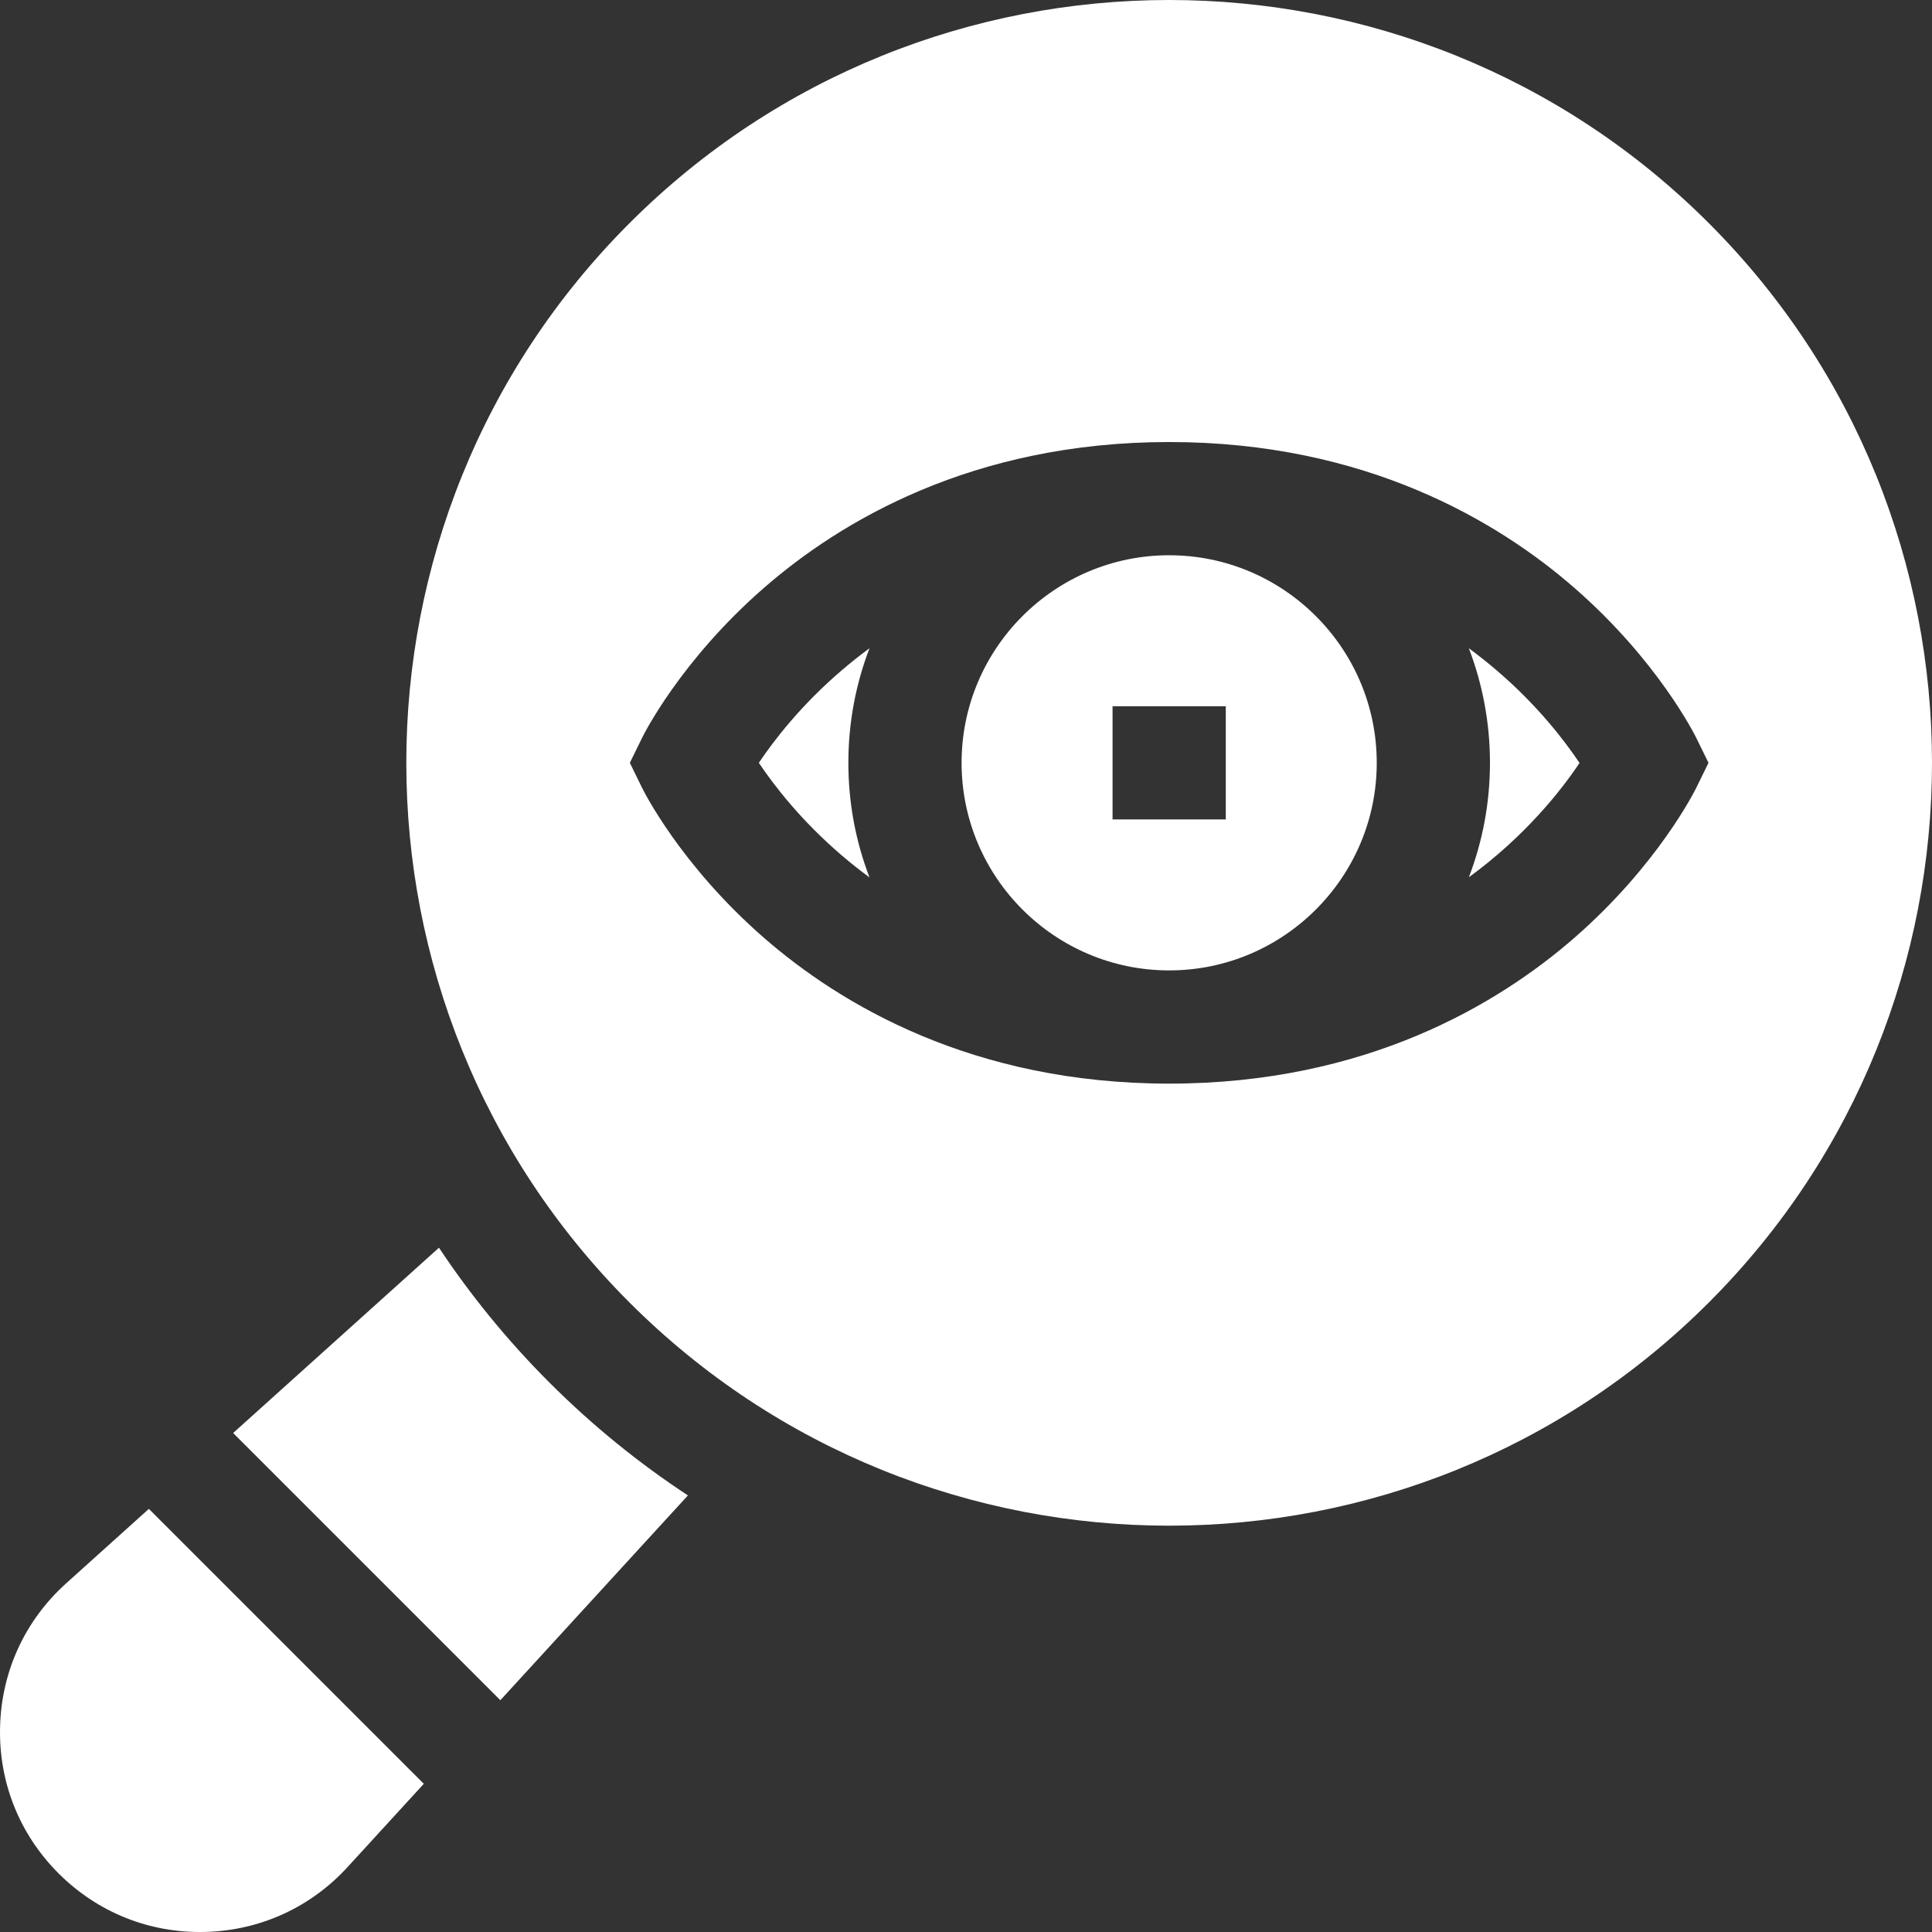
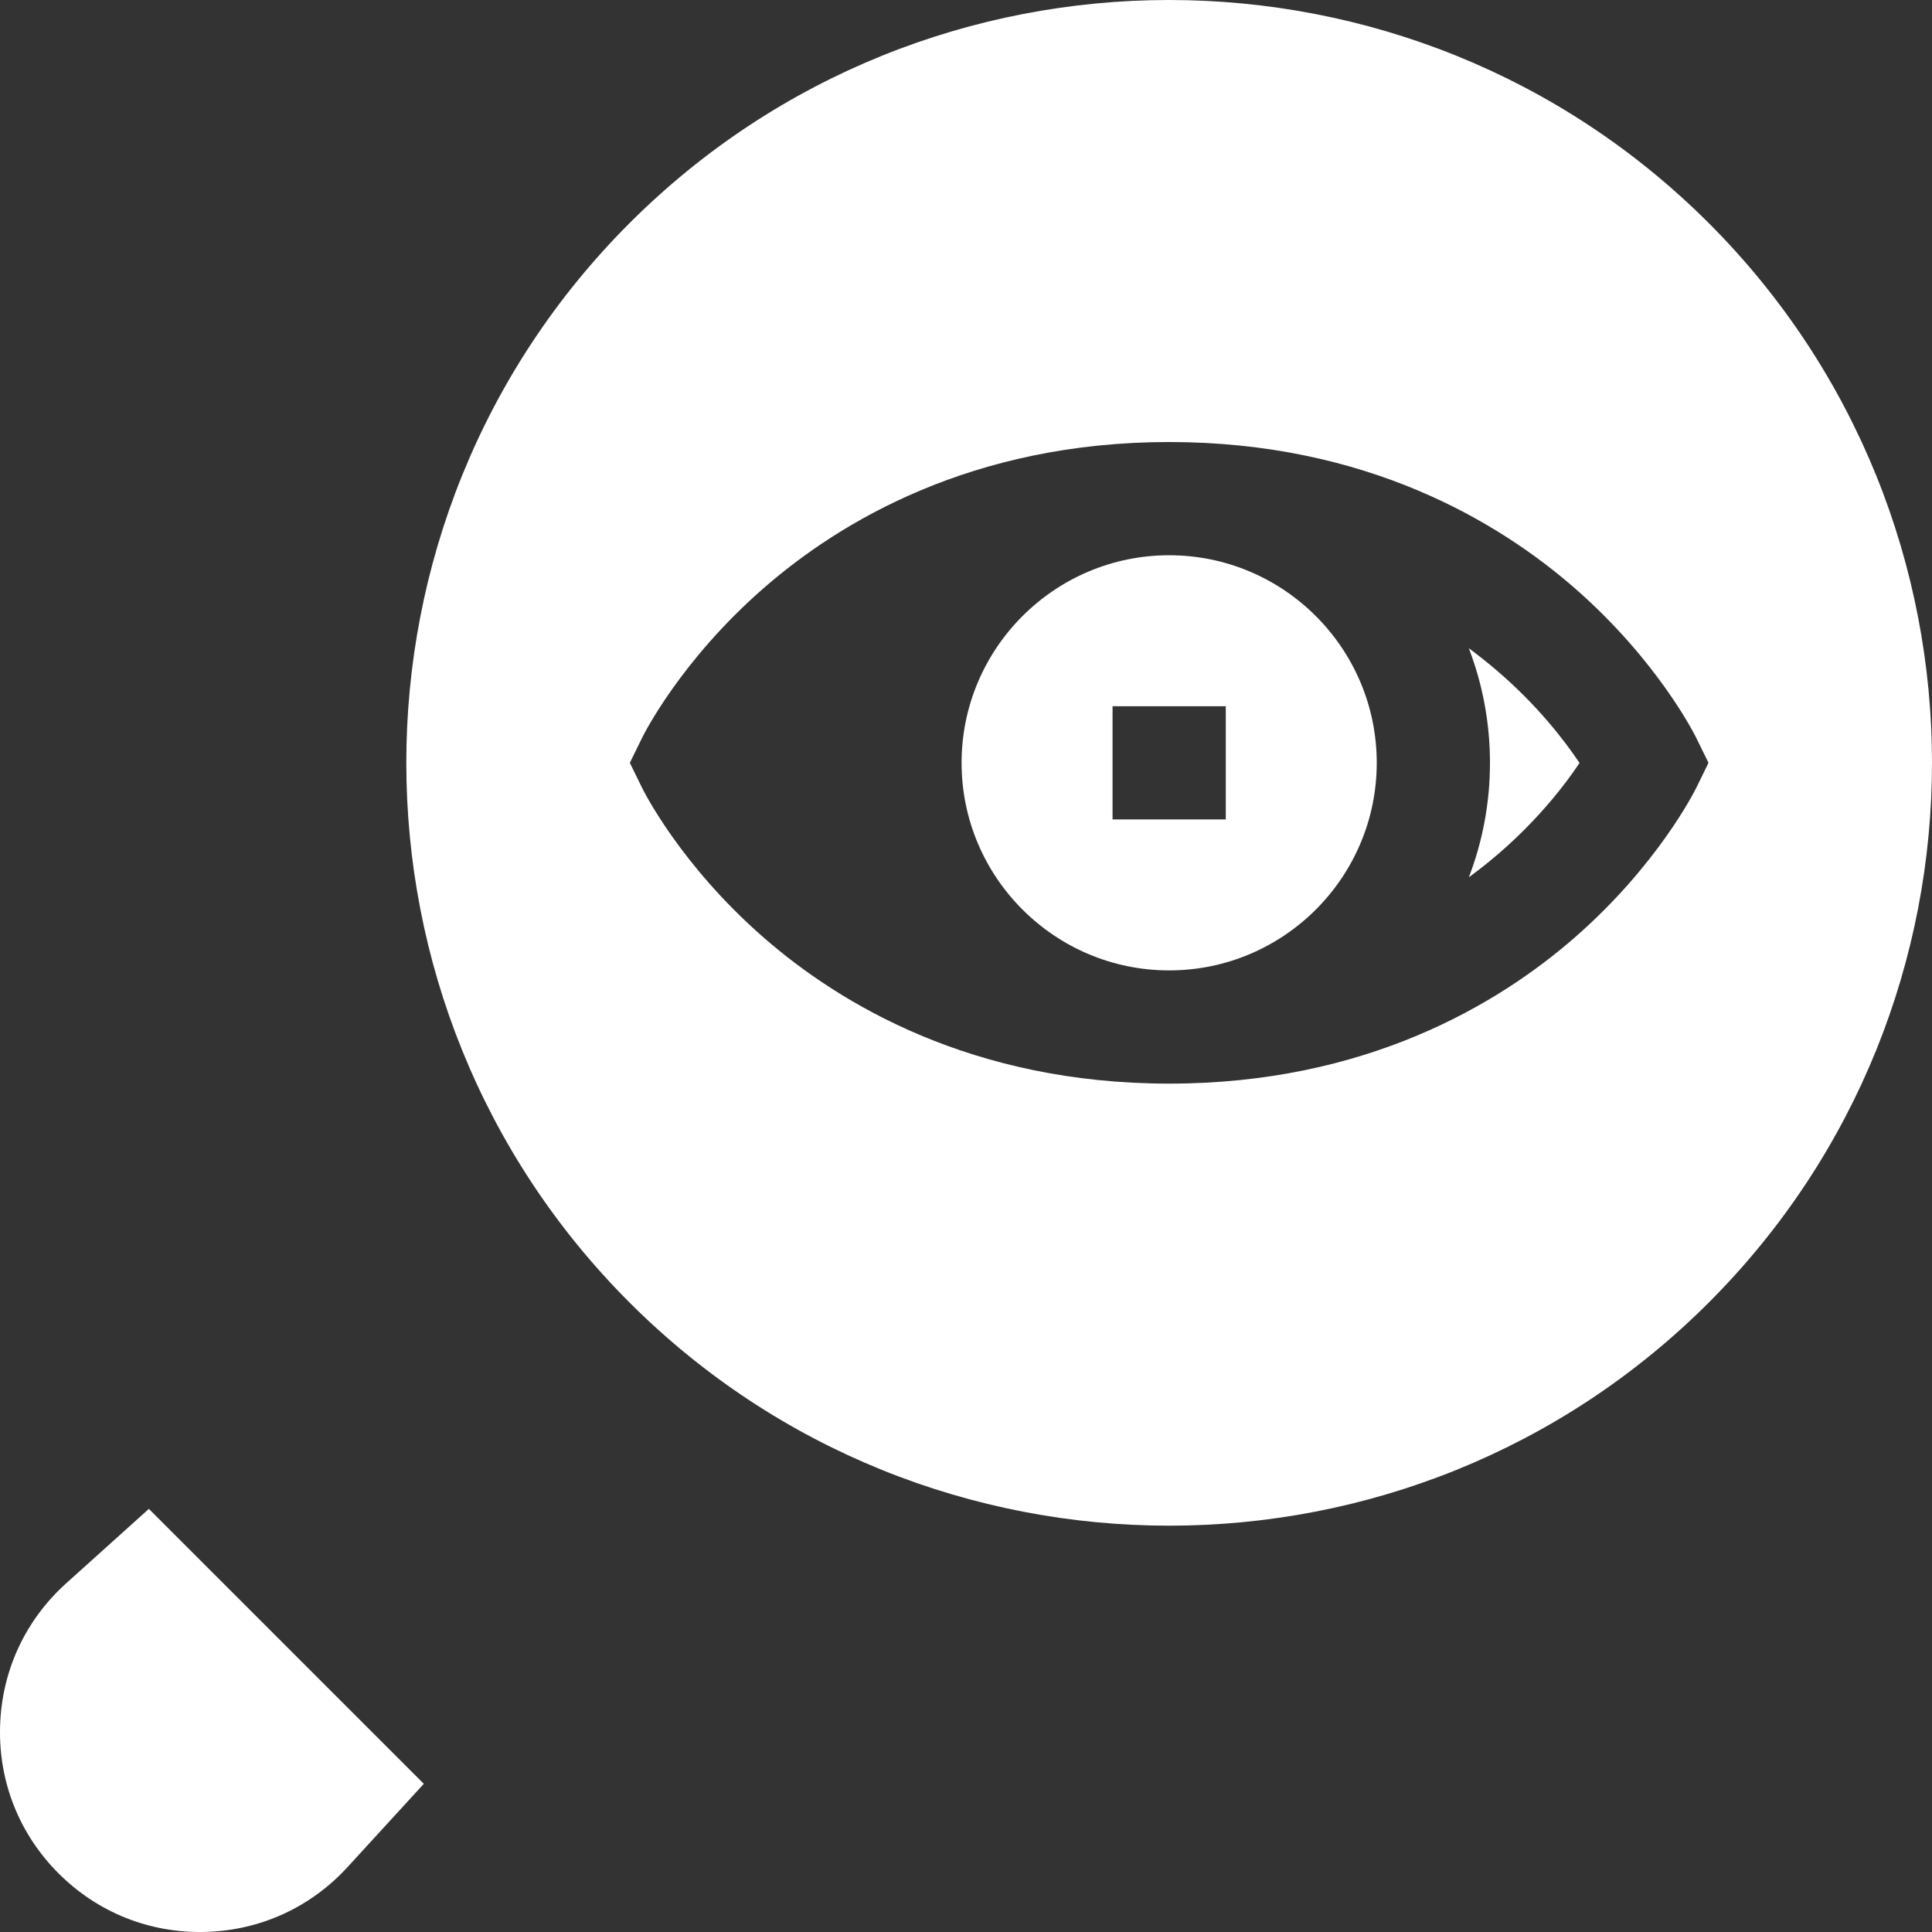
<svg xmlns="http://www.w3.org/2000/svg" width="512" height="512" x="0" y="0" viewBox="0 0 512 512" style="enable-background:new 0 0 512 512" xml:space="preserve">
  <rect x="0" y="0" width="512" height="512" fill="#333333" stroke="none" />
  <g>
    <g>
-       <path d="m223.075 177.633c-10.752 9.182-17.924 18.503-21.974 24.525 4.041 6.021 11.222 15.343 21.974 24.534 2.39 2.04 4.841 3.991 7.351 5.831-3.62-9.432-5.601-19.673-5.601-30.365s1.98-20.924 5.601-30.366c-2.51 1.85-4.96 3.79-7.351 5.841z" fill="#ffffff" data-original="#000000" style="" />
      <path d="m309.842 147.147c-30.336 0-55.01 24.674-55.01 55.01 0 30.335 24.675 55.01 55.01 55.01 30.326 0 55.01-24.675 55.01-55.01s-24.685-55.01-55.01-55.01zm15.003 70.013h-30.006v-30.006h30.006z" fill="#ffffff" data-original="#000000" style="" />
      <path d="m396.608 177.633c-2.401-2.051-4.851-3.991-7.352-5.841 3.611 9.442 5.601 19.674 5.601 30.366 0 10.682-1.981 20.904-5.591 30.326 15.033-10.982 24.475-23.044 29.326-30.296-4.03-6.012-11.212-15.354-21.984-24.555z" fill="#ffffff" data-original="#000000" style="" />
      <path d="m452.859 59.141c-78.865-78.855-207.179-78.855-286.035 0-78.865 78.864-78.865 207.178 0 286.033 78.855 78.864 207.17 78.864 286.035 0 78.855-78.855 78.855-207.169 0-286.033zm-3.321 149.617c-.41.82-10.162 20.444-32.246 39.717-20.244 17.653-55.311 38.697-107.45 38.697-52.14 0-87.217-21.044-107.451-38.697-22.094-19.274-31.846-38.897-32.246-39.717l-3.23-6.601 3.23-6.591c.4-.83 10.152-20.444 32.246-39.717 20.234-17.653 55.311-38.707 107.451-38.707s87.207 21.054 107.45 38.707c22.084 19.274 31.836 38.887 32.246 39.717l3.231 6.591z" fill="#ffffff" data-original="#000000" style="" />
-       <path d="m116.332 330.654-54.549 49.108 70.815 70.815 49.706-54.277c-12.985-8.529-25.291-18.501-36.699-29.909-11.126-11.126-20.885-23.106-29.273-35.737z" fill="#ffffff" data-original="#000000" style="" />
      <path d="m17.495 419.631c-10.899 9.838-17.101 23.325-17.476 38-.382 14.668 5.127 28.466 15.503 38.841 10.375 10.375 24.173 15.885 38.849 15.51 14.647-.375 28.127-6.57 37.958-17.433l19.985-21.823-72.862-72.861z" fill="#ffffff" data-original="#000000" style="" />
    </g>
  </g>
</svg>